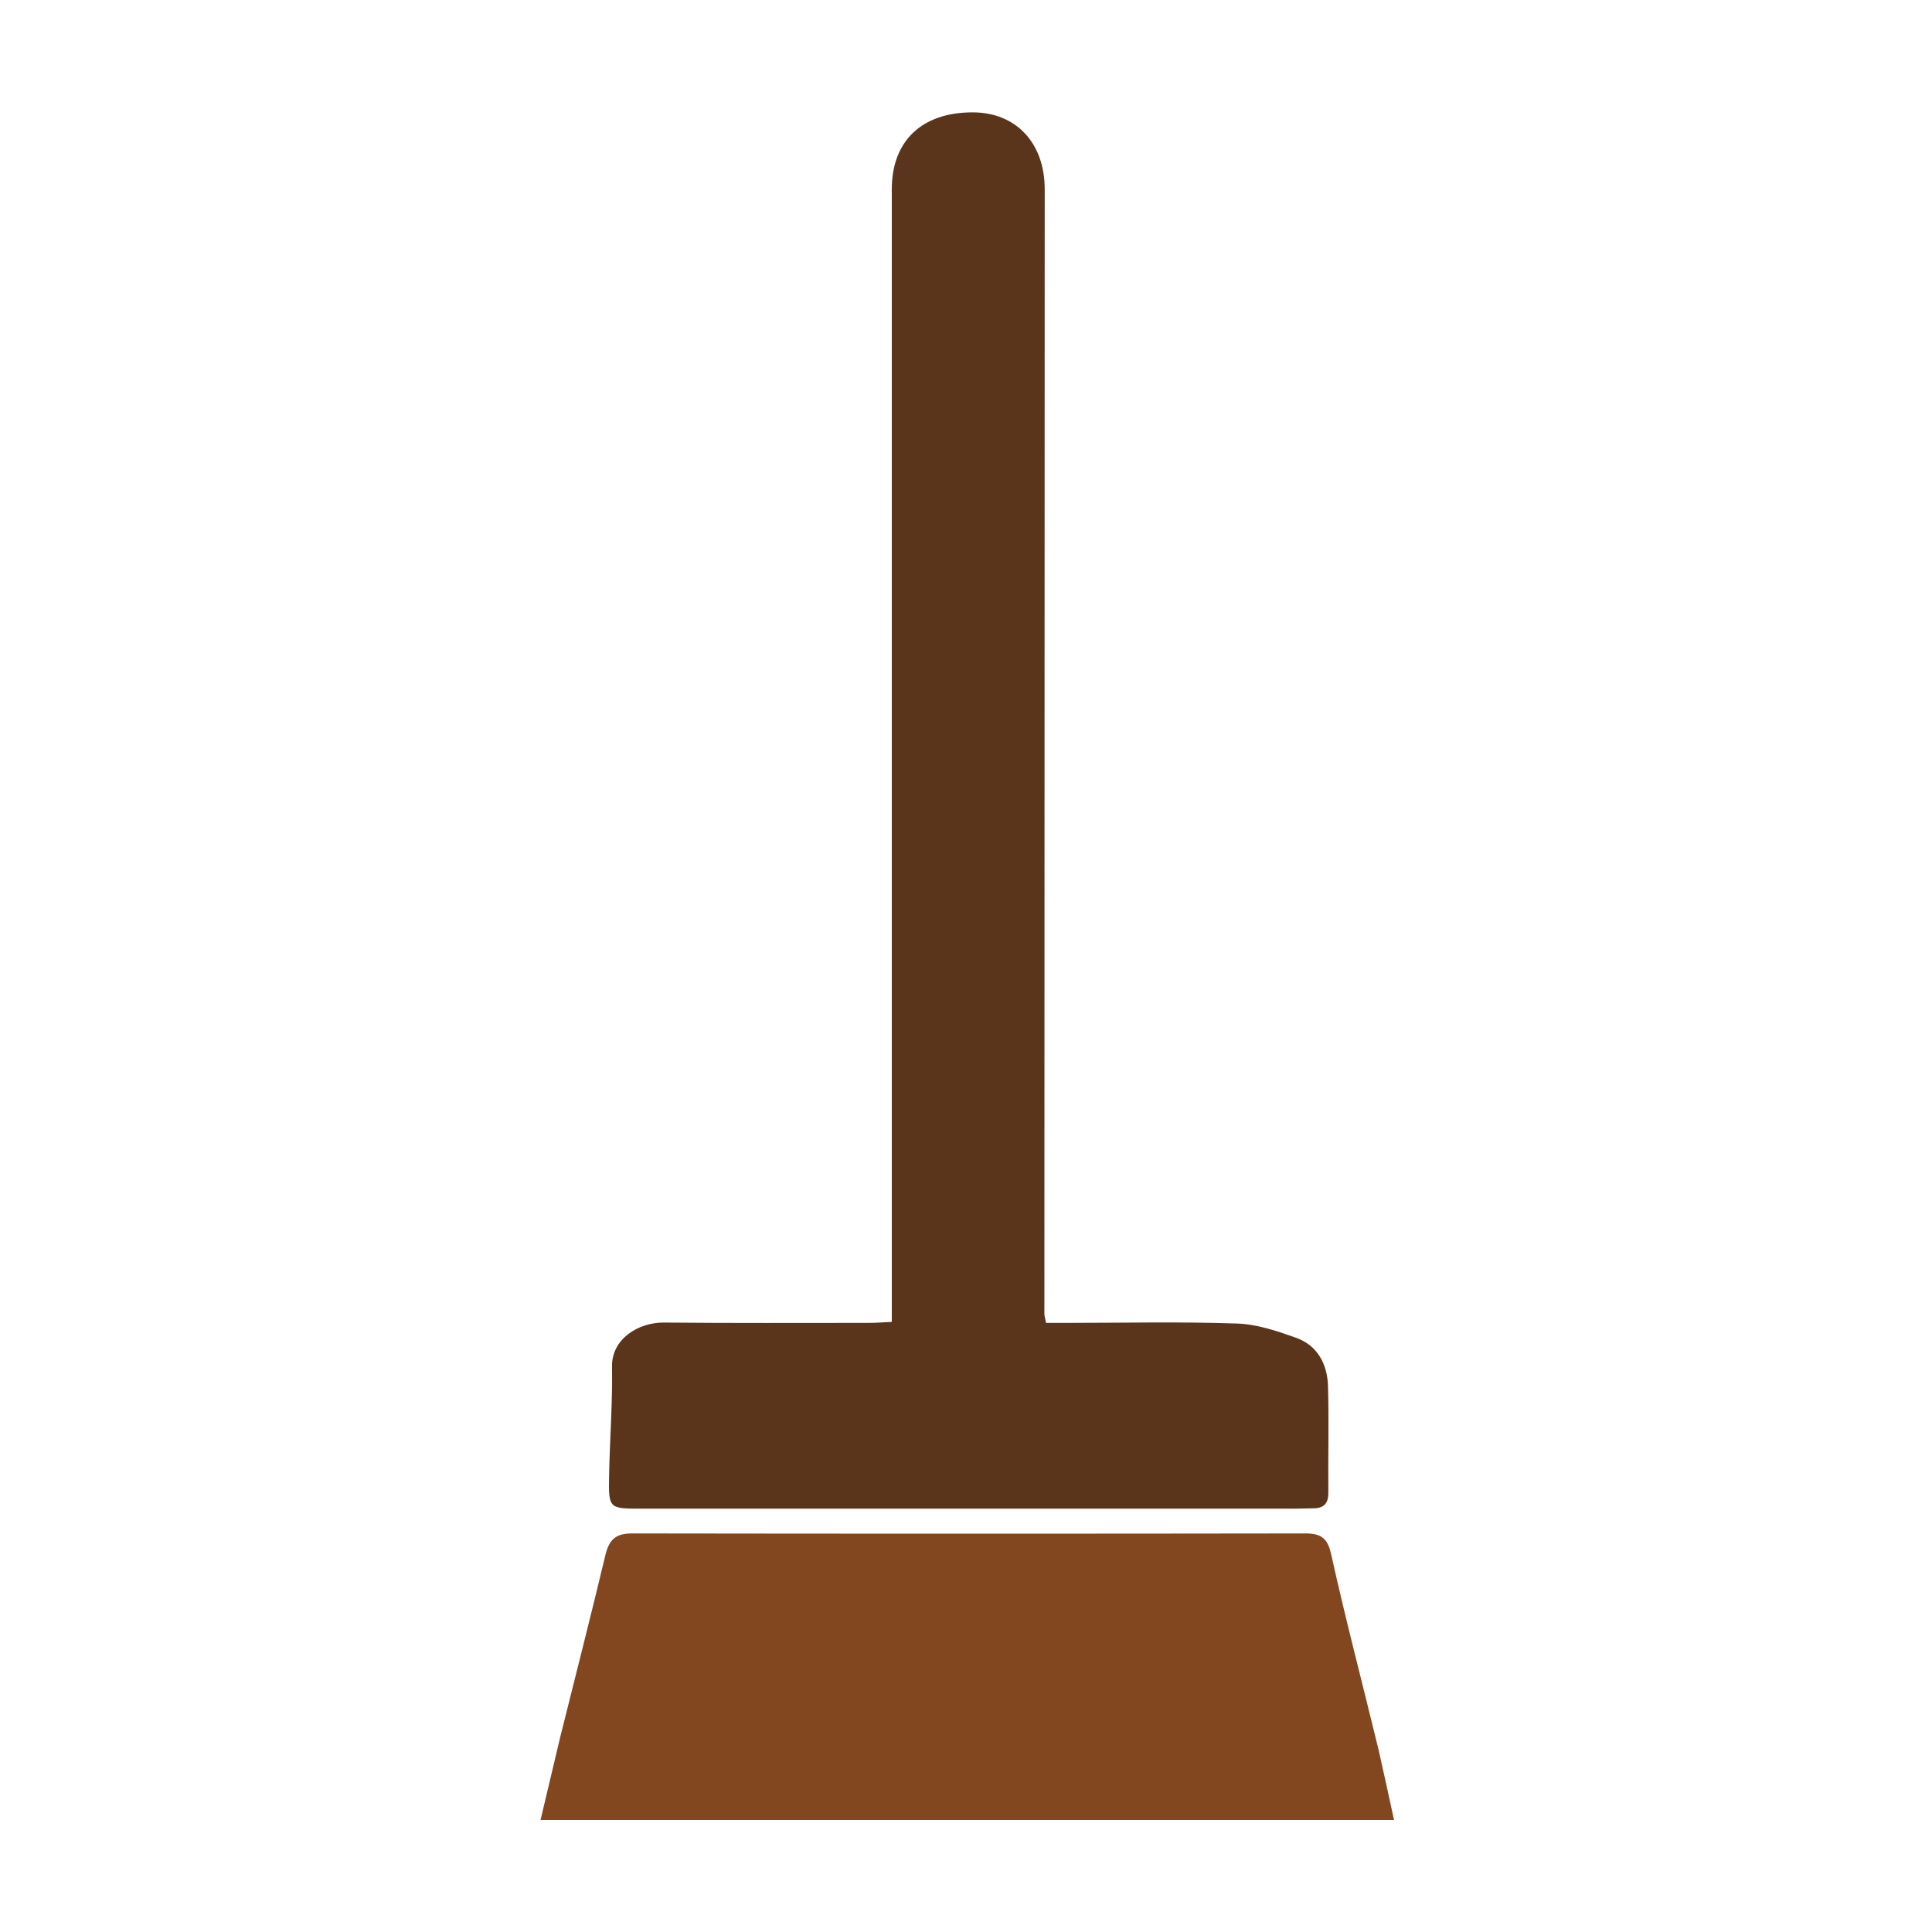
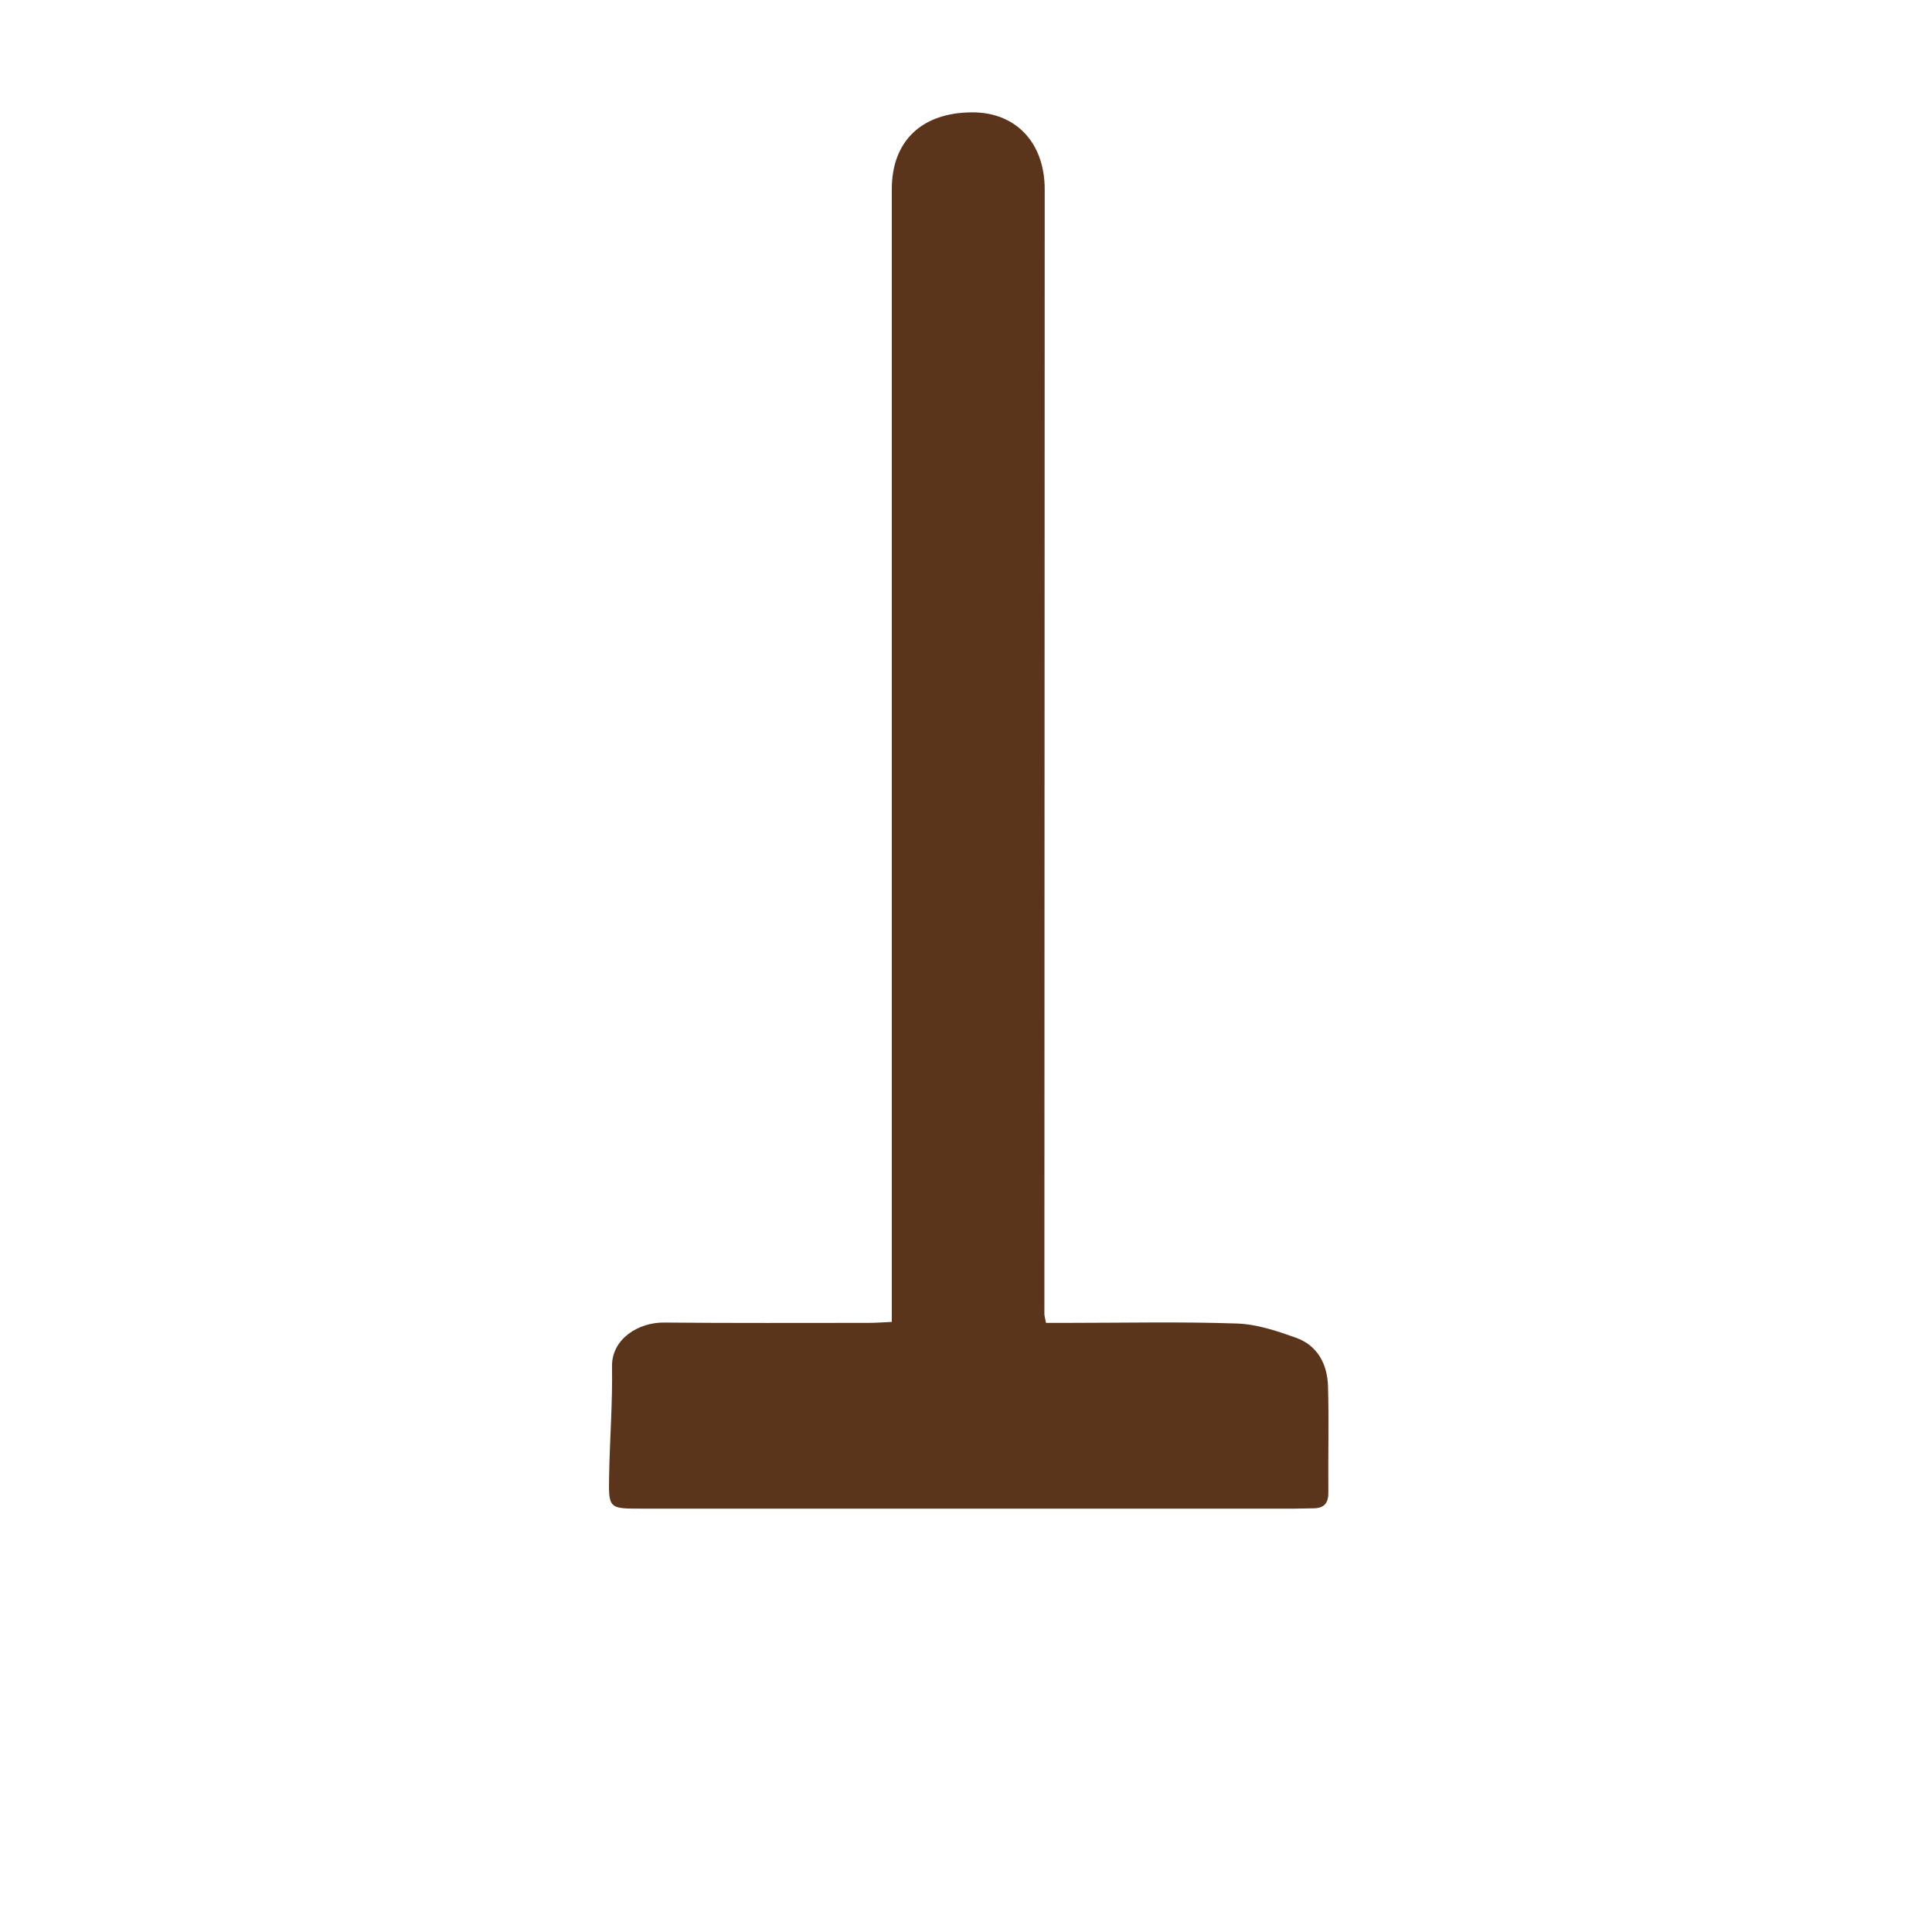
<svg xmlns="http://www.w3.org/2000/svg" version="1.1" id="Layer_1" x="0px" y="0px" viewBox="0 0 600.1 600.1" style="enable-background:new 0 0 600.1 600.1;" xml:space="preserve">
  <style type="text/css">
	.st0{fill:#5A351C;}
	.st1{fill:#82471F;}
</style>
  <g>
    <path class="st0" d="M277,410.6c0-3.4,0-6.1,0-8.9c0-114.3,0-228.6,0-342.9c0-15,9.3-23.9,25.1-23.9c13.5,0,22.4,9.5,22.4,23.9   c0,116.4-0.1,232.9-0.1,349.3c0,0.6,0.2,1.2,0.5,2.8c2.1,0,4.4,0,6.7,0c17.6,0,35.1-0.4,52.6,0.2c6.2,0.2,12.4,2.3,18.3,4.4   c6.8,2.4,9.8,8.3,10,15.1c0.3,10.9,0,21.8,0.1,32.7c0.1,3.5-1.2,5.2-4.7,5.2c-1.9,0-3.9,0.1-5.8,0.1c-67.6,0-135.3,0-202.9,0   c-10.1,0-10.2,0-10-10.3c0.2-11.3,1.1-22.6,0.9-33.9c-0.1-8.6,8.3-13.7,16.2-13.6c21.2,0.2,42.4,0.1,63.6,0.1   C272.2,410.9,274.5,410.7,277,410.6z" />
-     <path class="st1" d="M433,565.3c-89.6,0-177,0-265.1,0c2.1-8.8,4.1-17.3,6.1-25.7c4.7-18.8,9.5-37.6,14-56.4c1.1-4.7,3-6.9,8.2-6.9   c69.8,0.1,139.5,0.1,209.3,0c5,0,6.9,1.6,8,6.6c4.5,20.3,9.8,40.4,14.7,60.6C429.8,550.5,431.3,557.5,433,565.3z" />
  </g>
</svg>